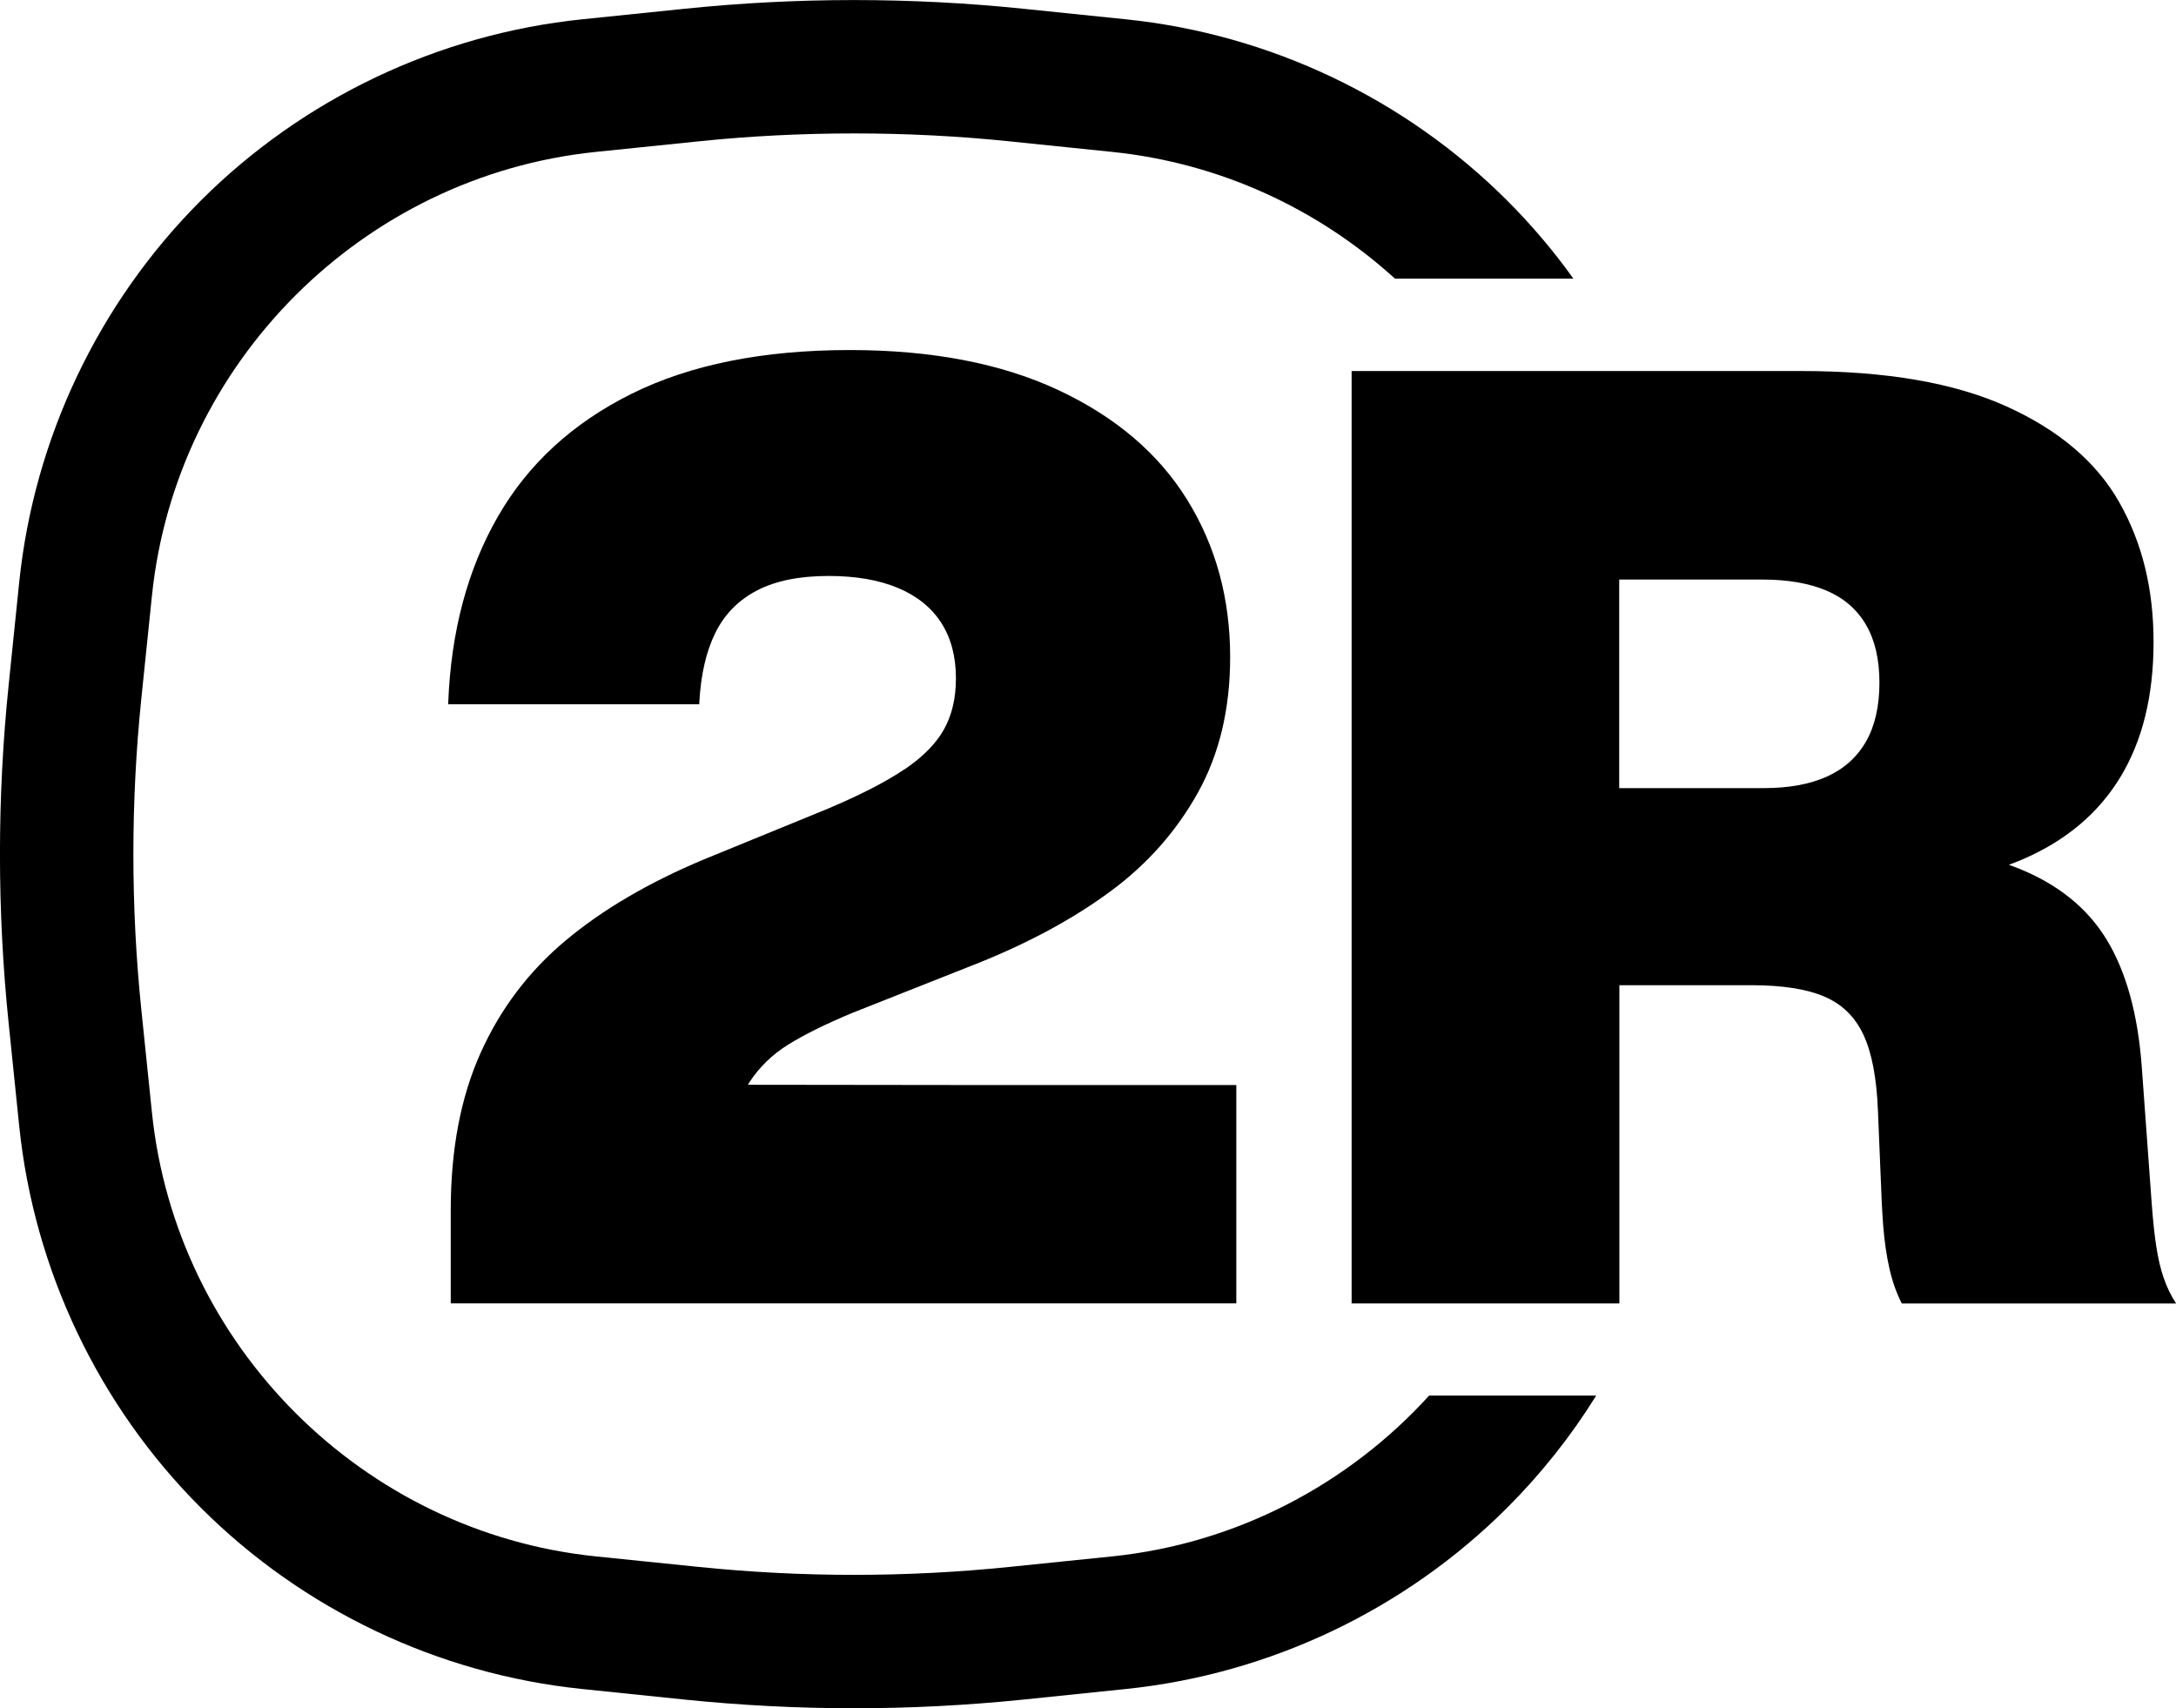
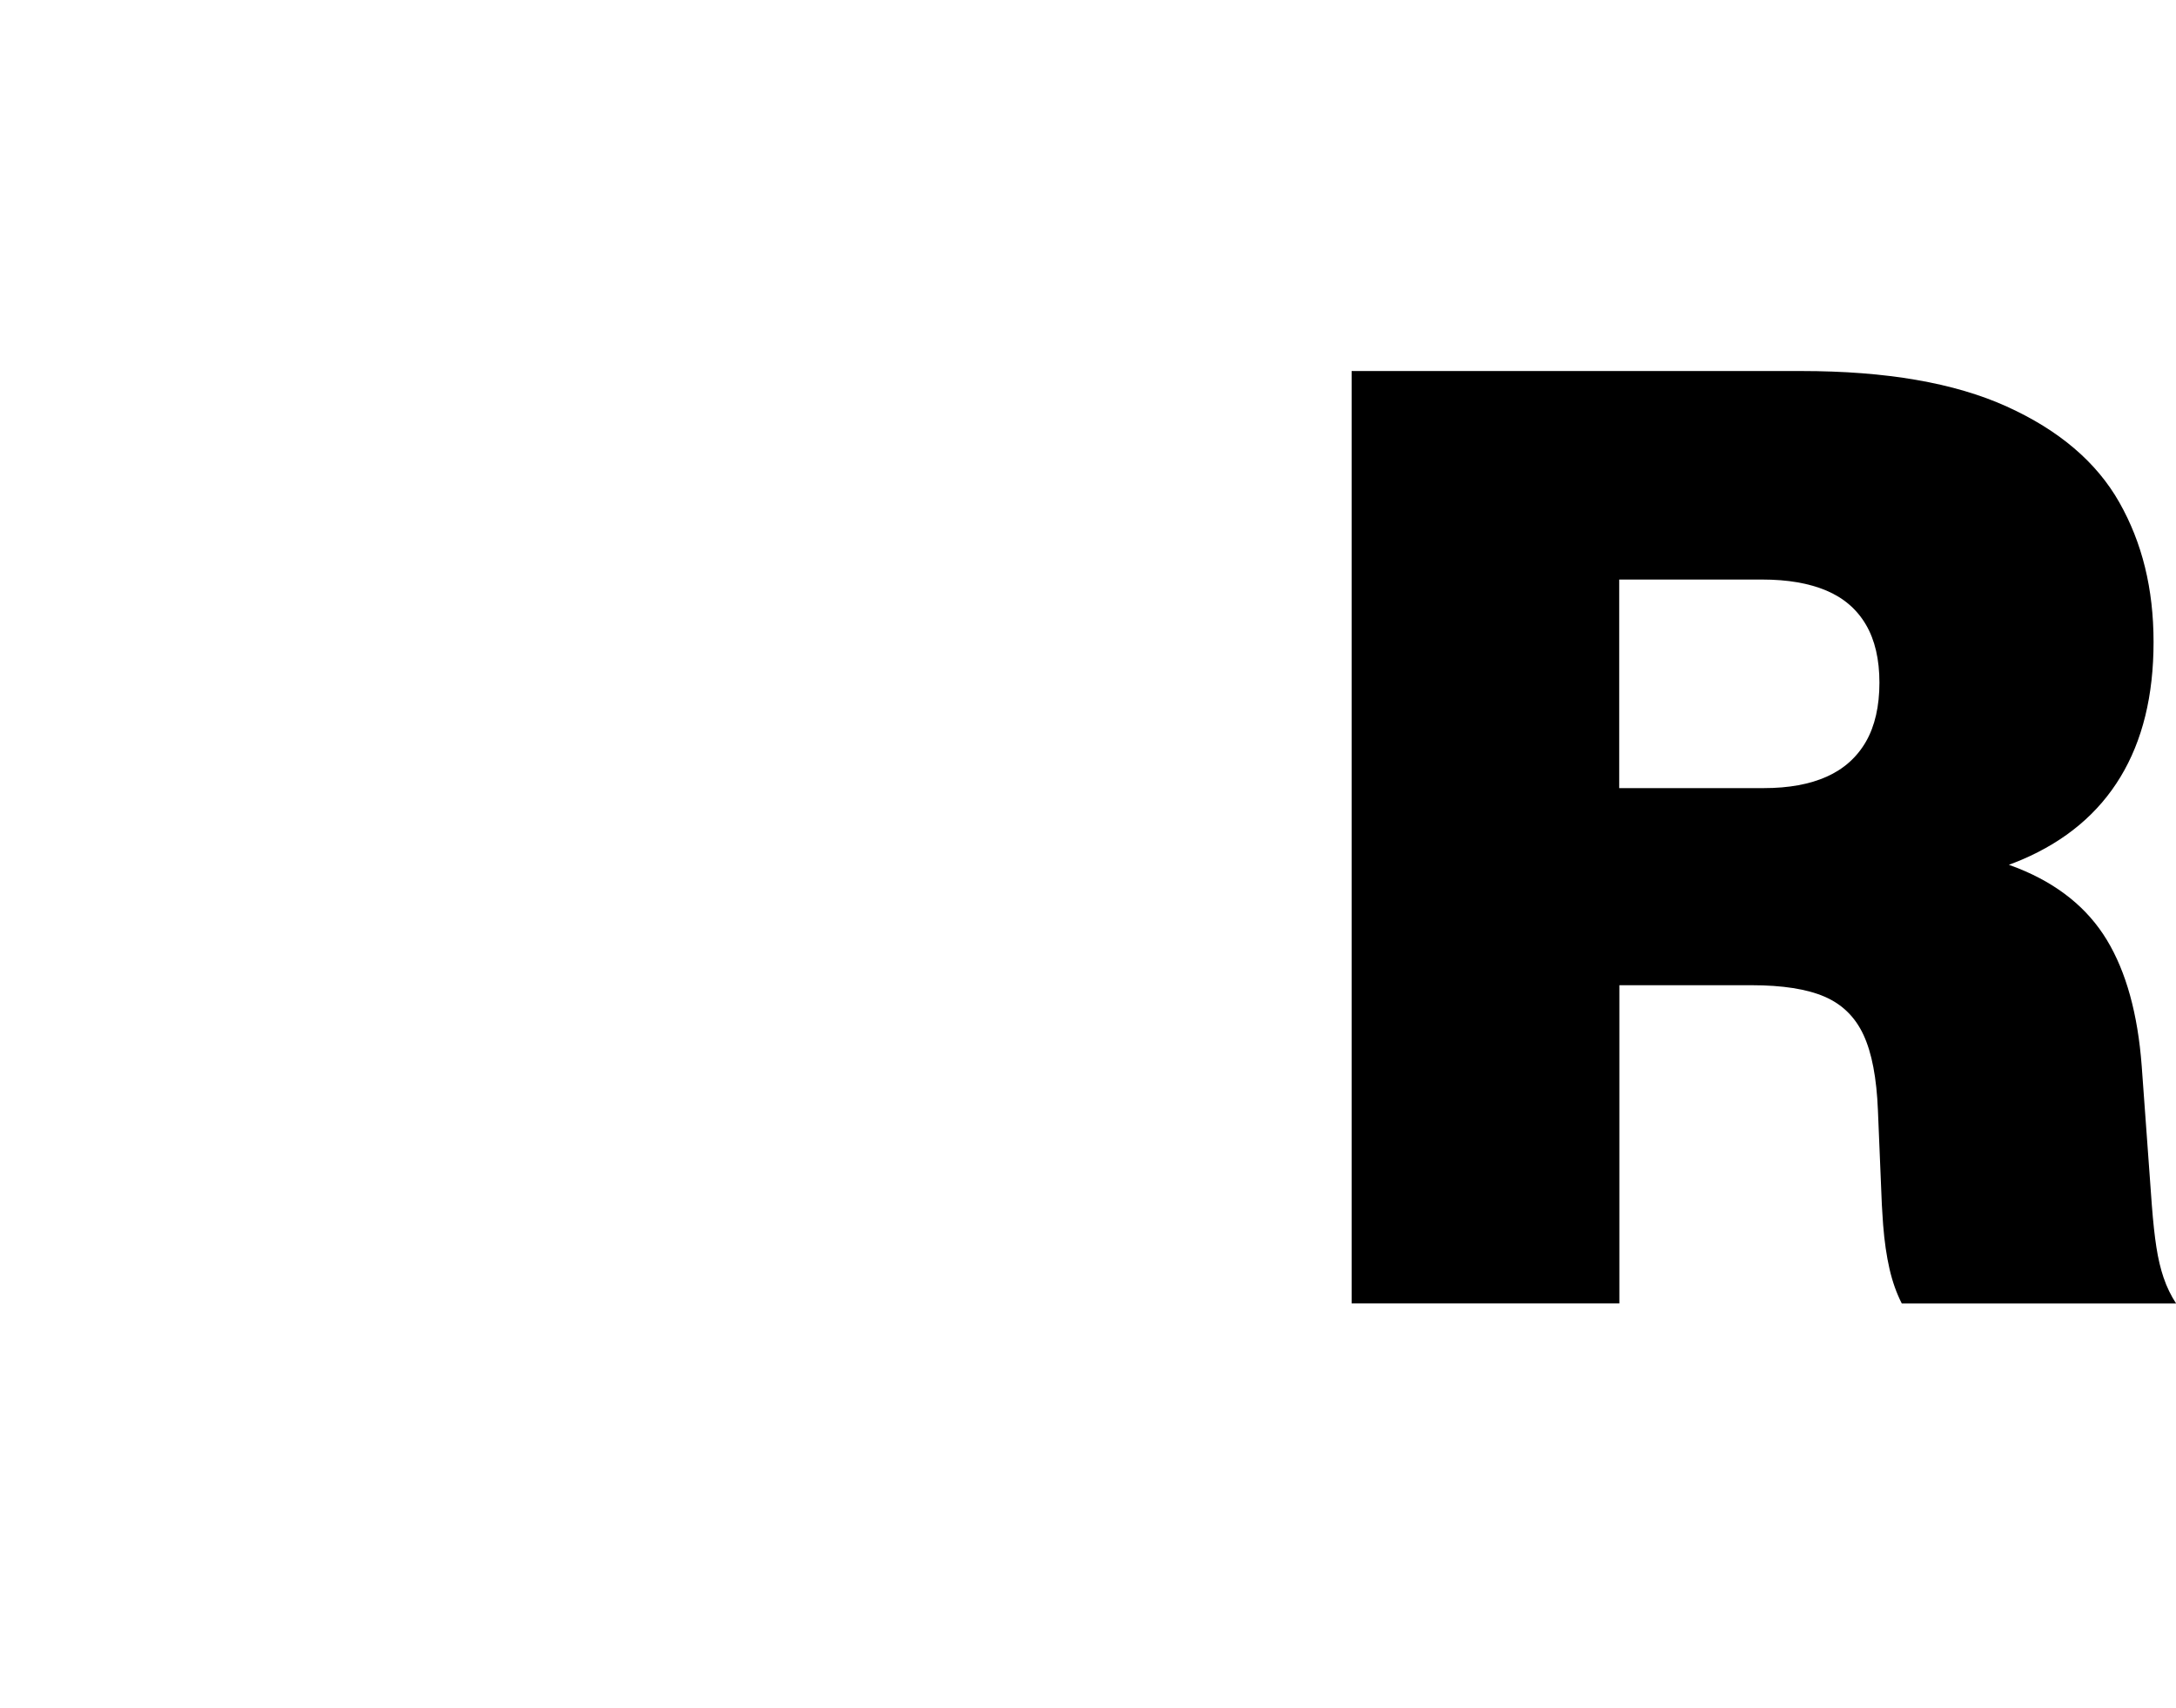
<svg xmlns="http://www.w3.org/2000/svg" id="Calque_1" viewBox="0 0 505.16 396.51">
-   <path d="M258.2,361.26l-23.83,2.44c-23.96,2.46-48.24,2.46-72.2,0l-23.85-2.44c-54.14-5.57-97.47-48.91-103.05-103.06l-2.46-23.83c-2.46-23.96-2.46-48.26,0-72.22l2.46-23.83c5.57-54.14,48.91-97.49,103.05-103.06l23.85-2.45c11.96-1.24,24.04-1.84,36.09-1.84s24.13.6,36.11,1.84l23.83,2.45c25.1,2.58,47.89,13.28,65.65,29.42h41.42c-4.58-6.41-9.72-12.47-15.34-18.09-23.73-23.73-55.18-38.68-88.56-42.11l-23.84-2.45c-26.06-2.69-52.48-2.69-78.55,0l-23.83,2.45c-33.38,3.44-64.83,18.39-88.56,42.11C22.87,70.32,7.9,101.77,4.46,135.14l-2.45,23.85c-2.69,26.05-2.69,52.48,0,78.53l2.45,23.85c3.44,33.38,18.4,64.83,42.13,88.56,23.73,23.73,55.18,38.68,88.56,42.11l23.83,2.46c13.03,1.33,26.16,2.01,39.27,2.01s26.25-.68,39.28-2.01l23.84-2.46c33.38-3.44,64.83-18.39,88.56-42.11,7.88-7.88,14.8-16.61,20.63-25.99h-38.79c-18.67,20.51-44.57,34.33-73.58,37.32Z" />
-   <path d="M209.93,178.59c-4.28,2.89-10.2,5.93-17.74,9.12l-28.8,11.78c-12.82,5.37-23.52,11.65-32.11,18.84-8.59,7.19-15.17,15.92-19.76,26.18-4.59,10.26-6.88,22.38-6.88,36.36v21.66h182.37v-50.68h-63.83l-49.55-.06c.12-.2.23-.4.35-.59,2.3-3.52,5.31-6.43,9.01-8.74,3.7-2.3,8.64-4.75,14.82-7.33l29.56-11.7c11.8-4.76,21.96-10.28,30.47-16.57,8.51-6.28,15.26-13.91,20.25-22.87,4.99-8.97,7.49-19.45,7.49-31.46,0-13.63-3.33-25.81-9.99-36.55-6.66-10.74-16.62-19.21-29.86-25.42-13.25-6.2-29.4-9.31-48.44-9.31-20.16,0-37.07,3.39-50.72,10.18-13.65,6.79-23.99,16.29-31,28.5-7.02,12.21-10.85,26.57-11.51,43.08v.46h58.28v-.3c.35-6.59,1.61-12.03,3.76-16.34,2.15-4.31,5.38-7.57,9.69-9.8,4.3-2.23,9.83-3.34,16.57-3.34,6.28,0,11.64.92,16.07,2.77,4.43,1.85,7.79,4.55,10.07,8.09,2.28,3.55,3.42,7.85,3.42,12.92,0,4.56-.92,8.5-2.77,11.82-1.85,3.32-4.91,6.42-9.19,9.31Z" />
  <path d="M502.28,296.57c-.71-2.1-1.27-4.46-1.67-7.07-.41-2.61-.76-5.86-1.06-9.77l-2.35-32.29c-.91-12.11-3.61-21.86-8.09-29.26-4.48-7.4-11.35-12.94-20.59-16.64-.7-.28-1.43-.55-2.16-.81,1.03-.38,2.05-.78,3.04-1.2,10.13-4.33,17.75-10.73,22.87-19.19,5.12-8.46,7.68-18.89,7.68-31.31s-2.65-23.06-7.94-32.41c-5.29-9.35-14.01-16.77-26.14-22.26-12.13-5.5-28.03-8.24-47.68-8.24h-104.41v216.42h62.16v-73.86h30.7c7.19,0,12.84.89,16.94,2.66,4.1,1.77,7.12,4.74,9.04,8.89,1.93,4.15,3.04,9.98,3.34,17.48l.91,21.89c.05.86.1,1.67.15,2.43.05.76.1,1.52.15,2.28.3,3.85.8,7.26,1.48,10.22.68,2.96,1.63,5.64,2.85,8.02h63.68c-1.22-1.87-2.18-3.86-2.89-5.97ZM424.08,180.27c-3.95,1.77-8.81,2.66-14.59,2.66h-33.59v-48.41h33.21c5.88,0,10.83.85,14.86,2.55,4.03,1.7,7.09,4.33,9.19,7.9,2.1,3.57,3.15,8.07,3.15,13.49s-1.05,10.09-3.15,13.72c-2.1,3.62-5.13,6.32-9.08,8.09Z" />
</svg>